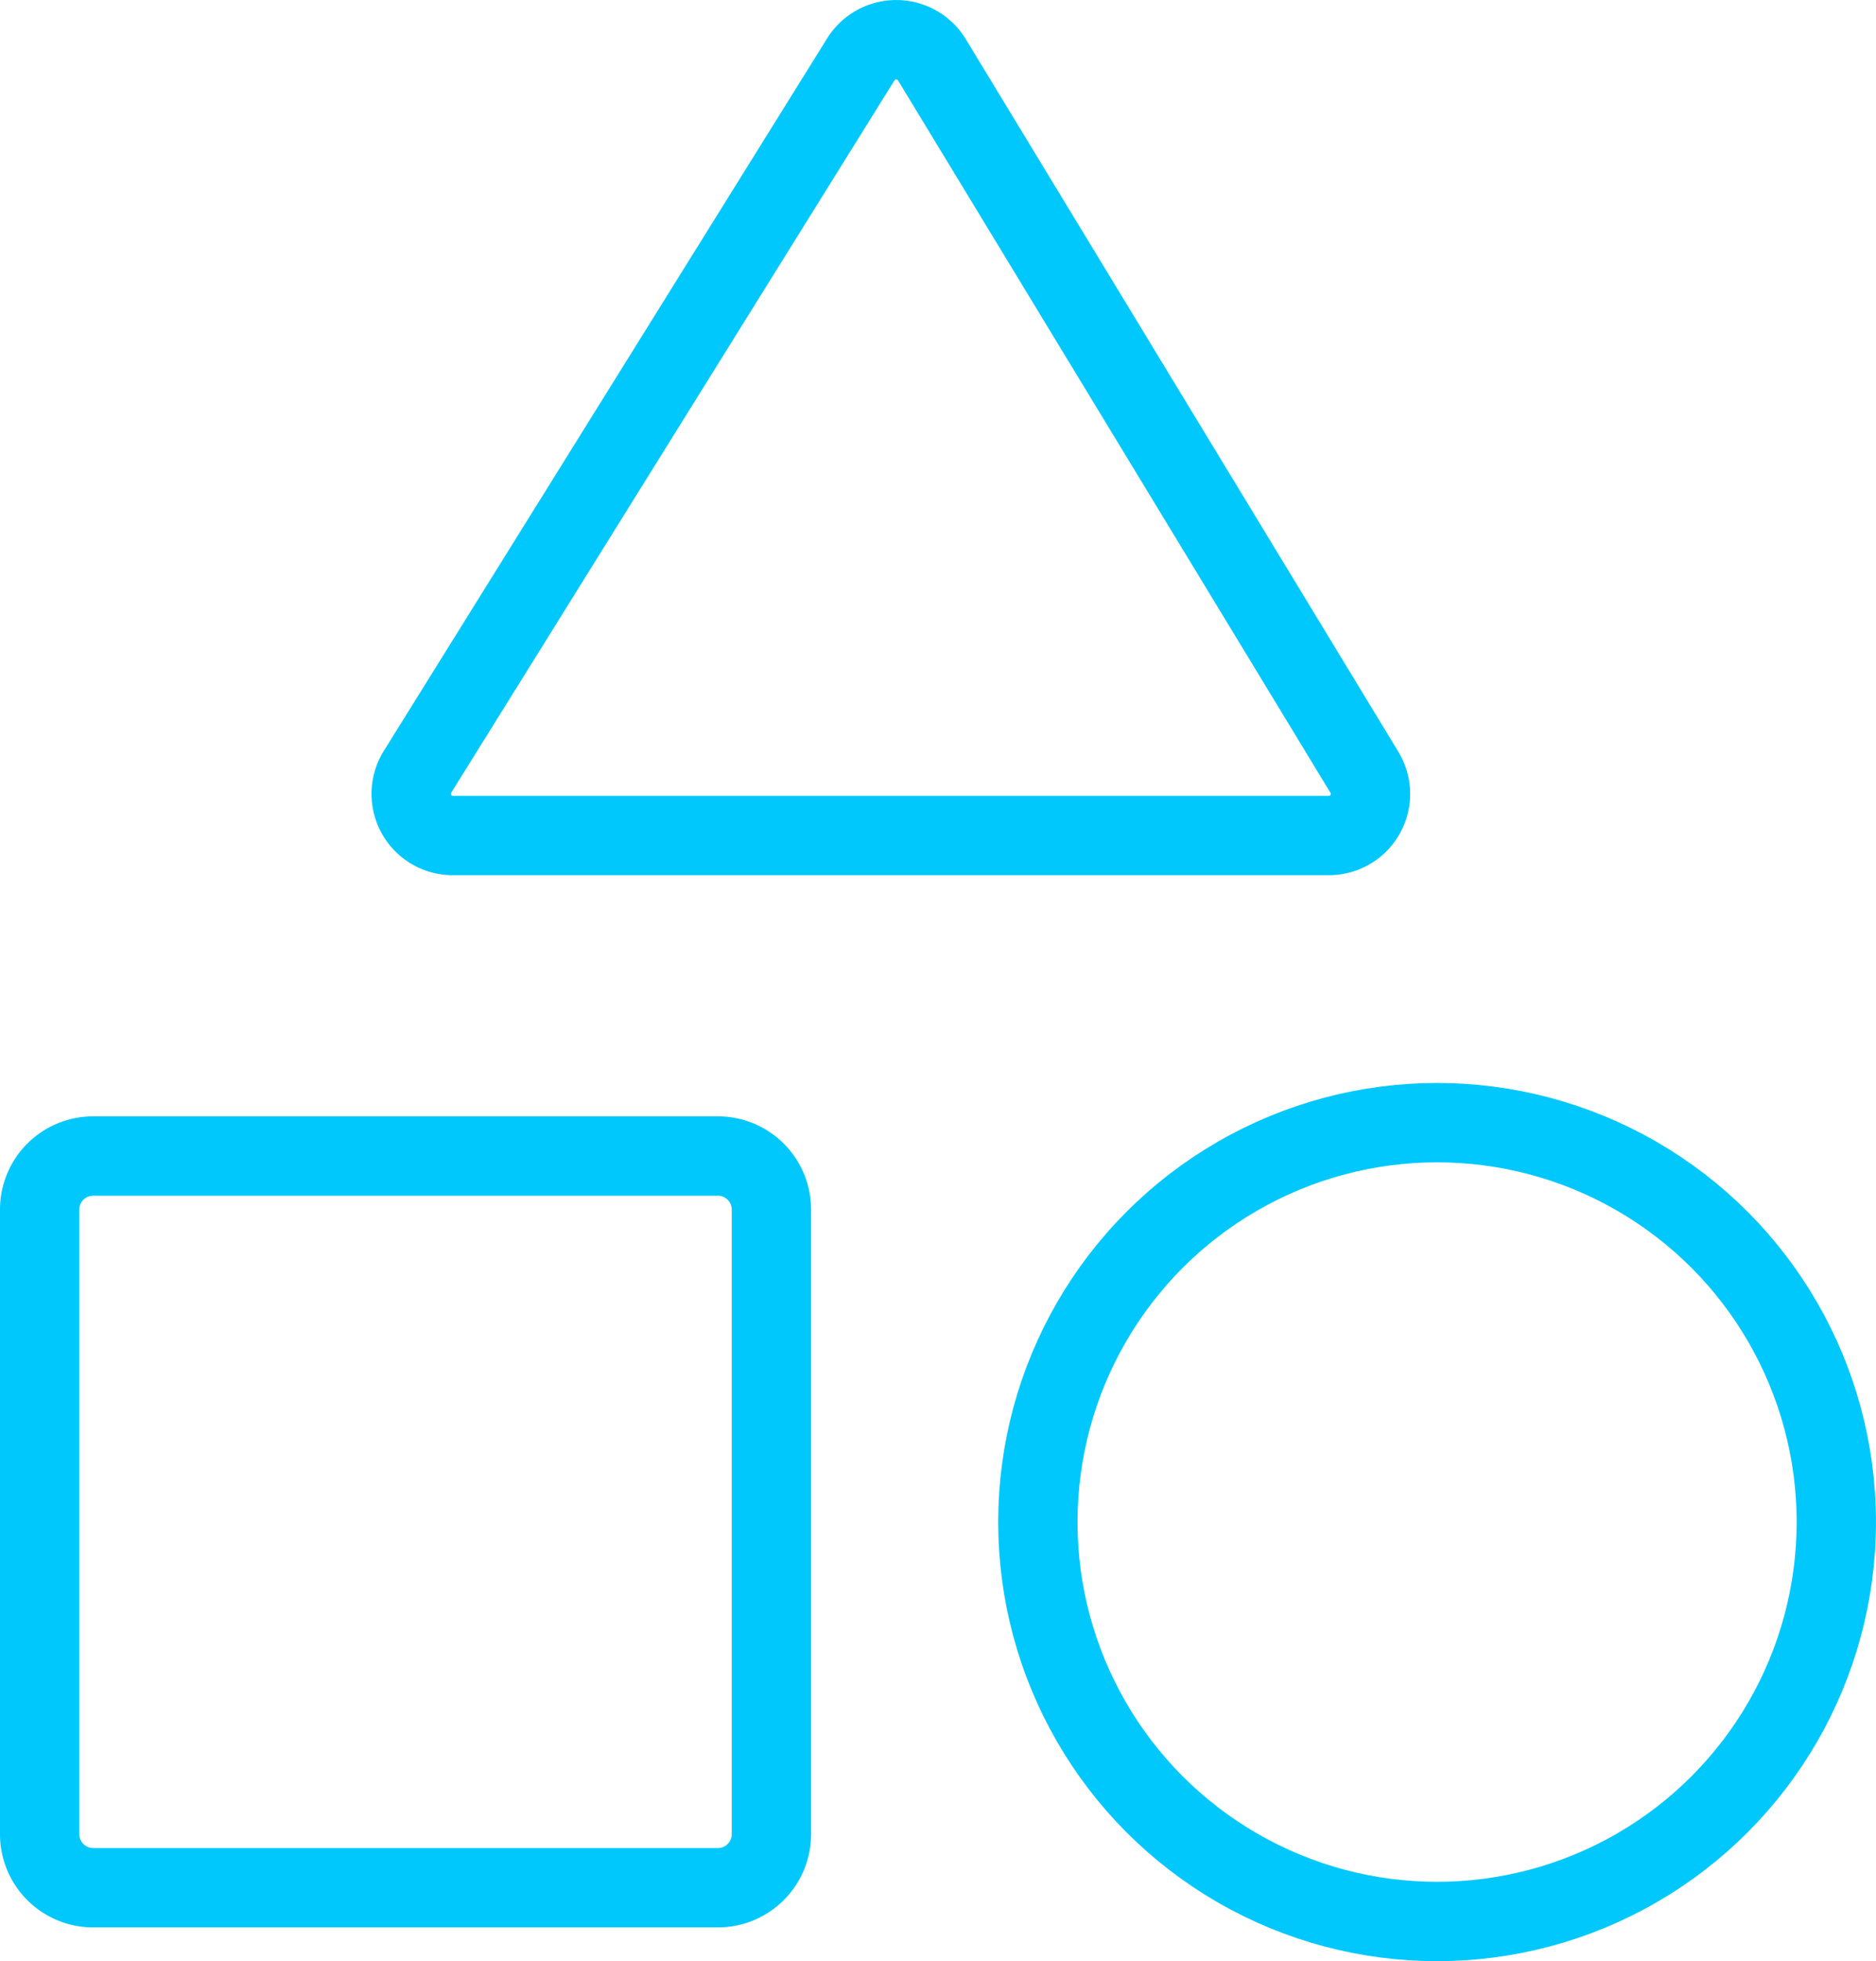
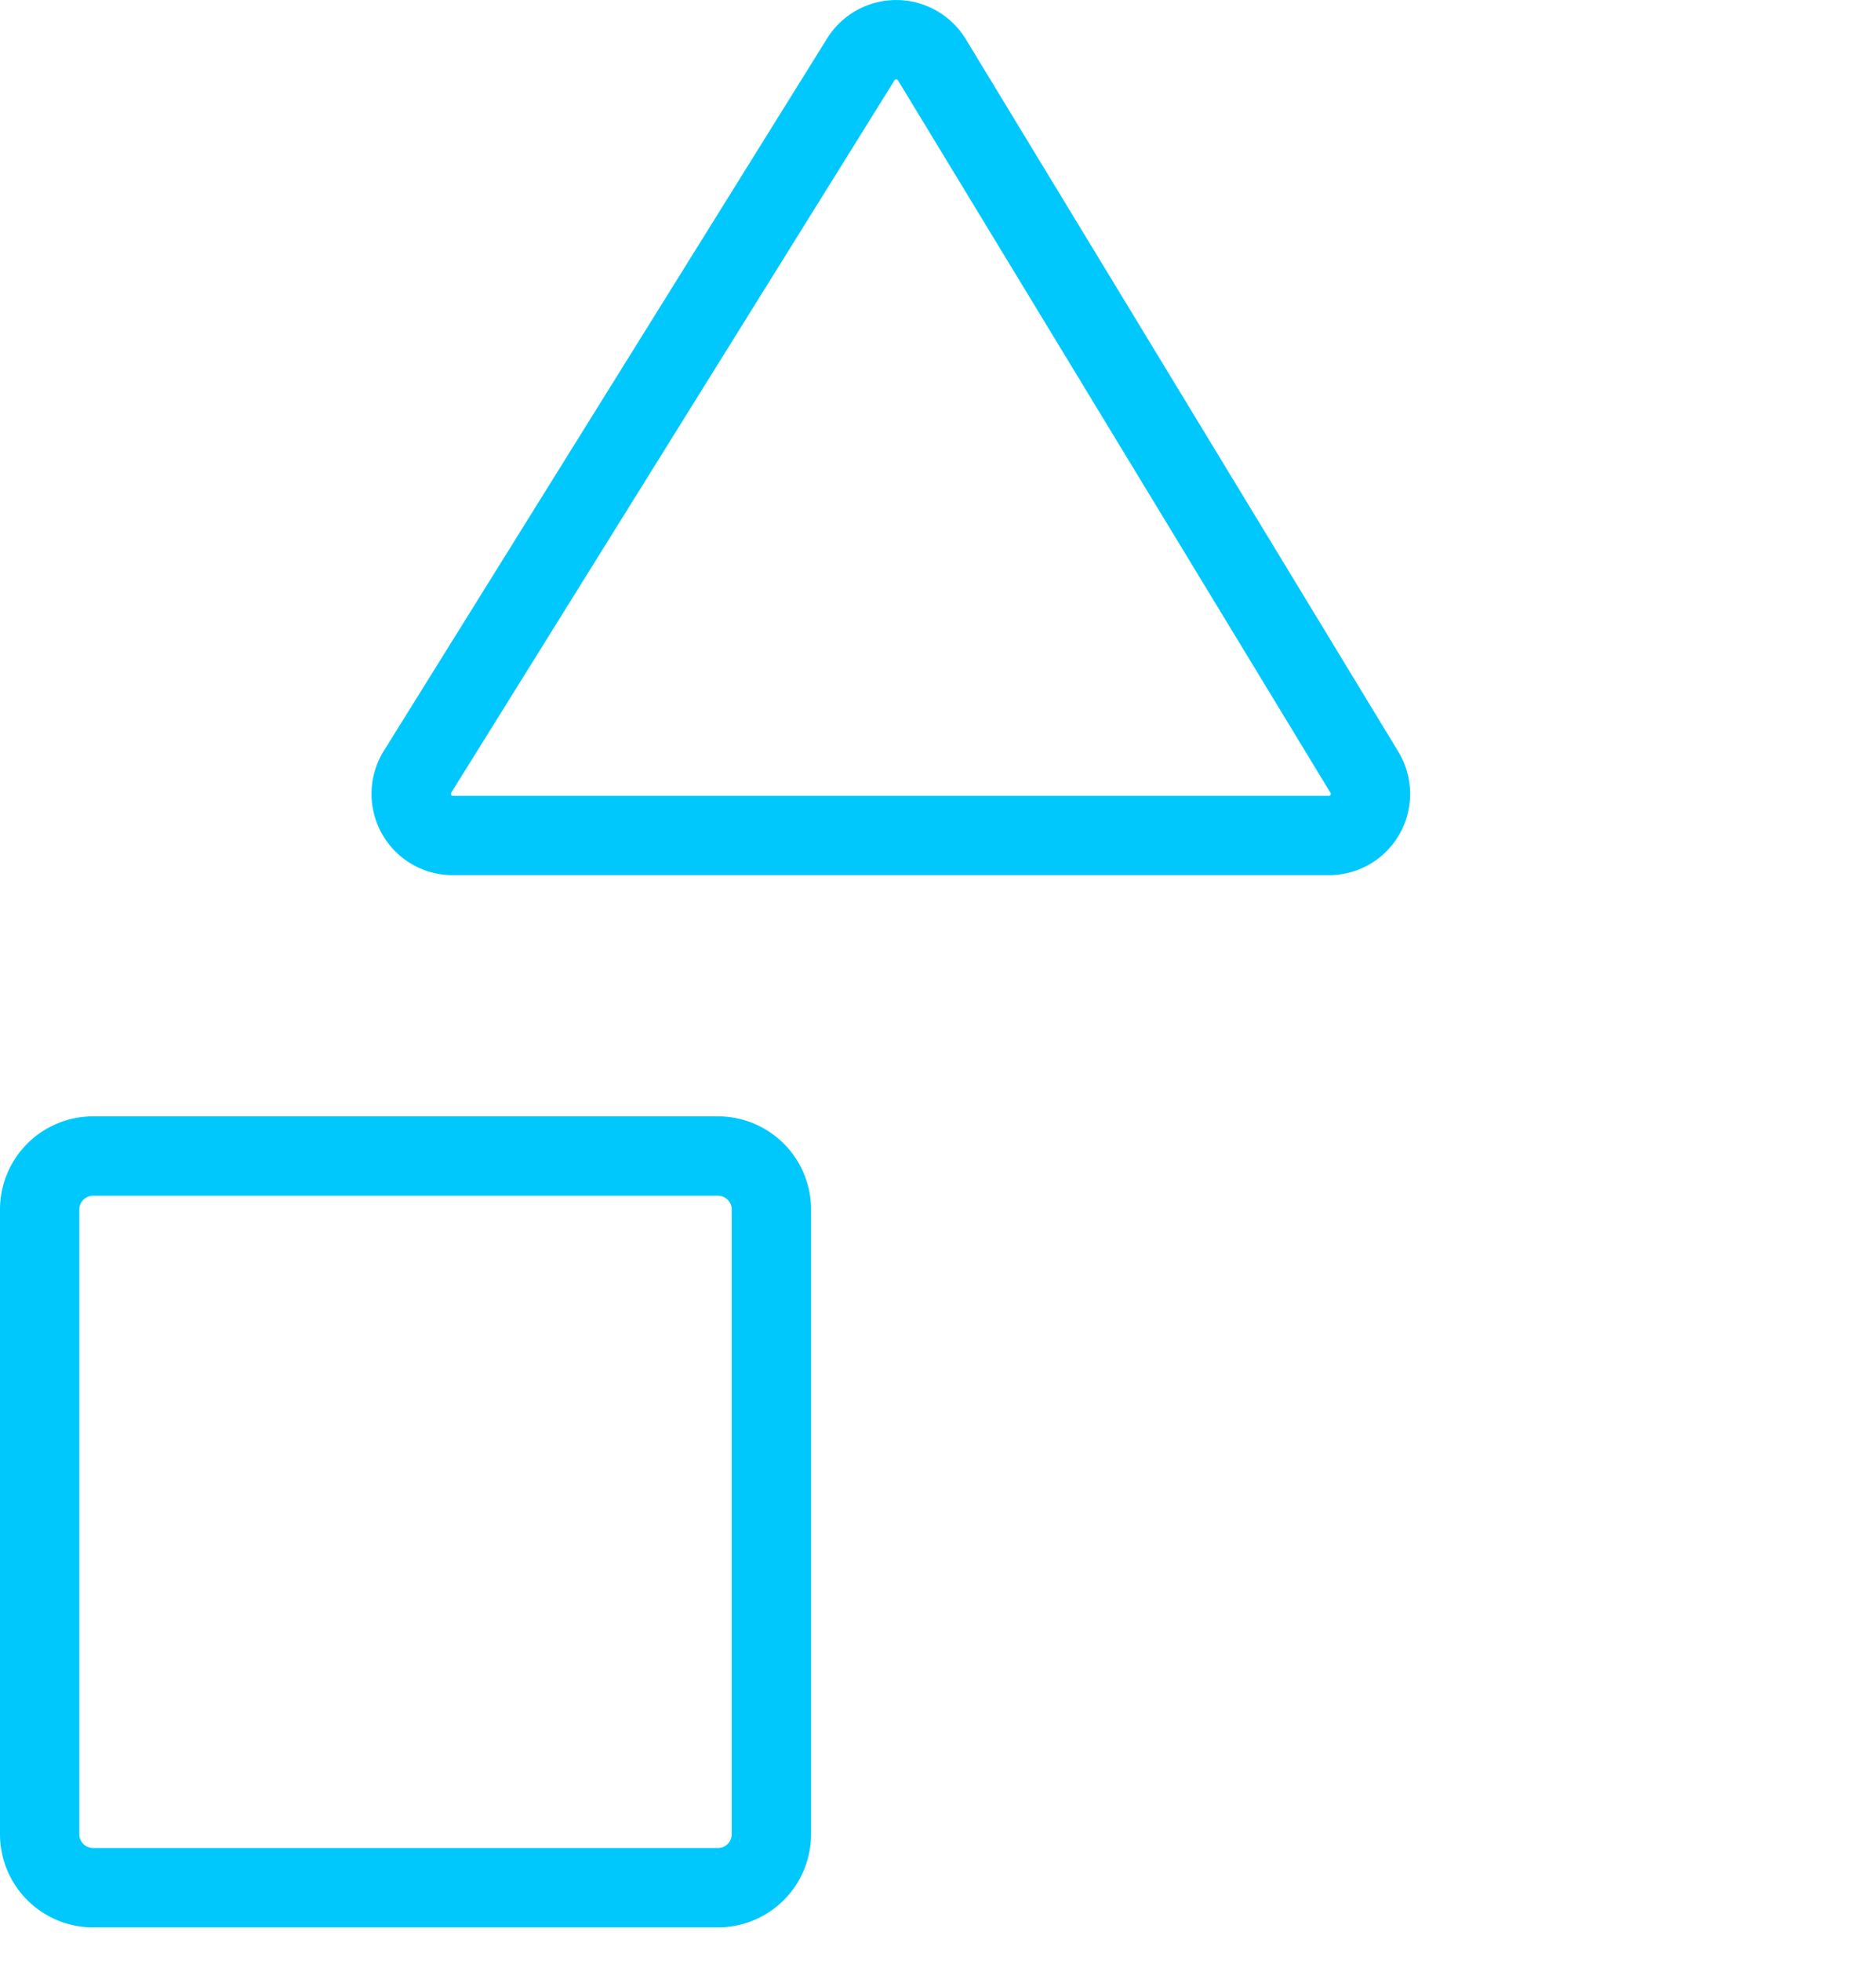
<svg xmlns="http://www.w3.org/2000/svg" width="70.947" height="74.133" viewBox="0 0 70.947 74.133">
  <g id="iconos-04-1-1" transform="translate(-3.99 -1.797)">
    <path id="Trazado_6" data-name="Trazado 6" d="M31.133,81.457H7.52a2.022,2.022,0,0,1-2.03-2.03V55.83A2.022,2.022,0,0,1,7.52,53.8H31.133a2.022,2.022,0,0,1,2.03,2.03V79.451A2.022,2.022,0,0,1,31.133,81.457Z" transform="translate(0 -8.305)" fill="none" stroke="#00c8fc" stroke-linecap="round" stroke-linejoin="round" stroke-width="3" />
    <path id="Trazado_7" data-name="Trazado 7" d="M57.009,33.38H23.879a1.574,1.574,0,0,1-1.337-2.406L39.312,4.035a1.579,1.579,0,0,1,2.682.017L58.354,30.99A1.573,1.573,0,0,1,57.009,33.38Z" transform="translate(-2.764)" fill="none" stroke="#00c8fc" stroke-linecap="round" stroke-linejoin="round" stroke-width="3" />
-     <circle id="Elipse_29" data-name="Elipse 29" cx="15.098" cy="15.098" r="15.098" transform="translate(43.24 44.233)" fill="none" stroke="#00c8fc" stroke-linecap="round" stroke-linejoin="round" stroke-width="3" />
  </g>
</svg>